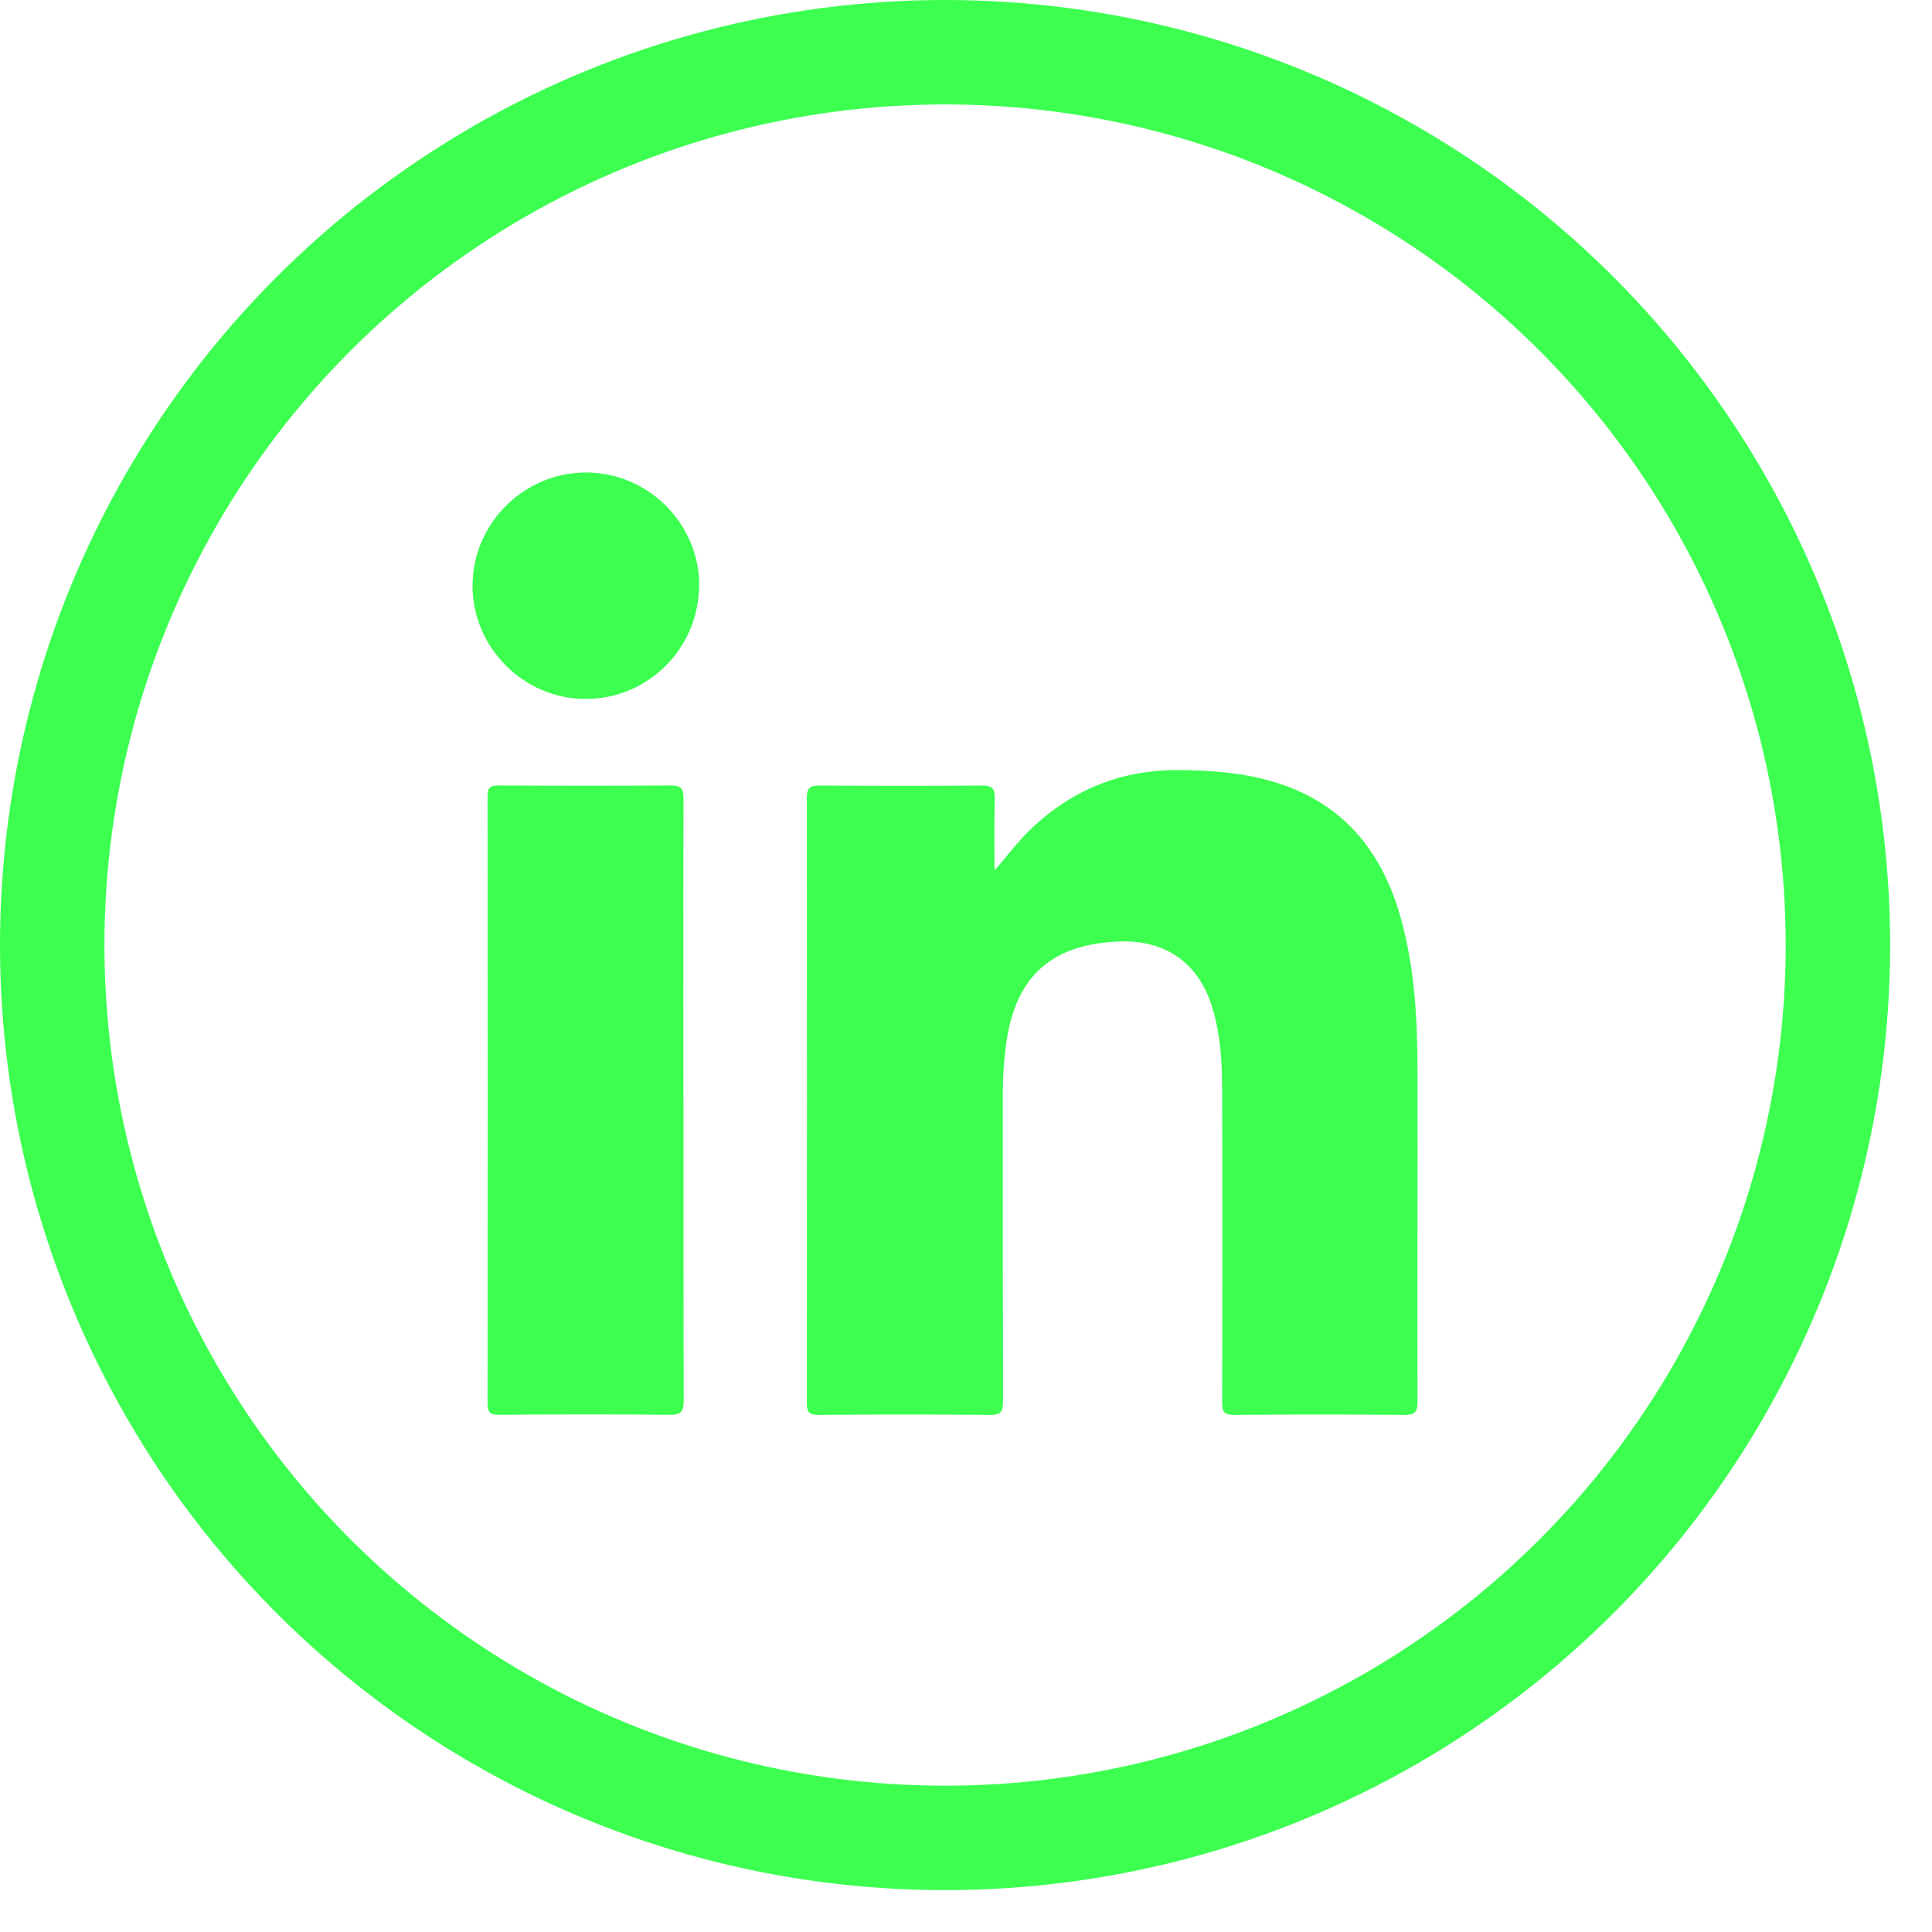
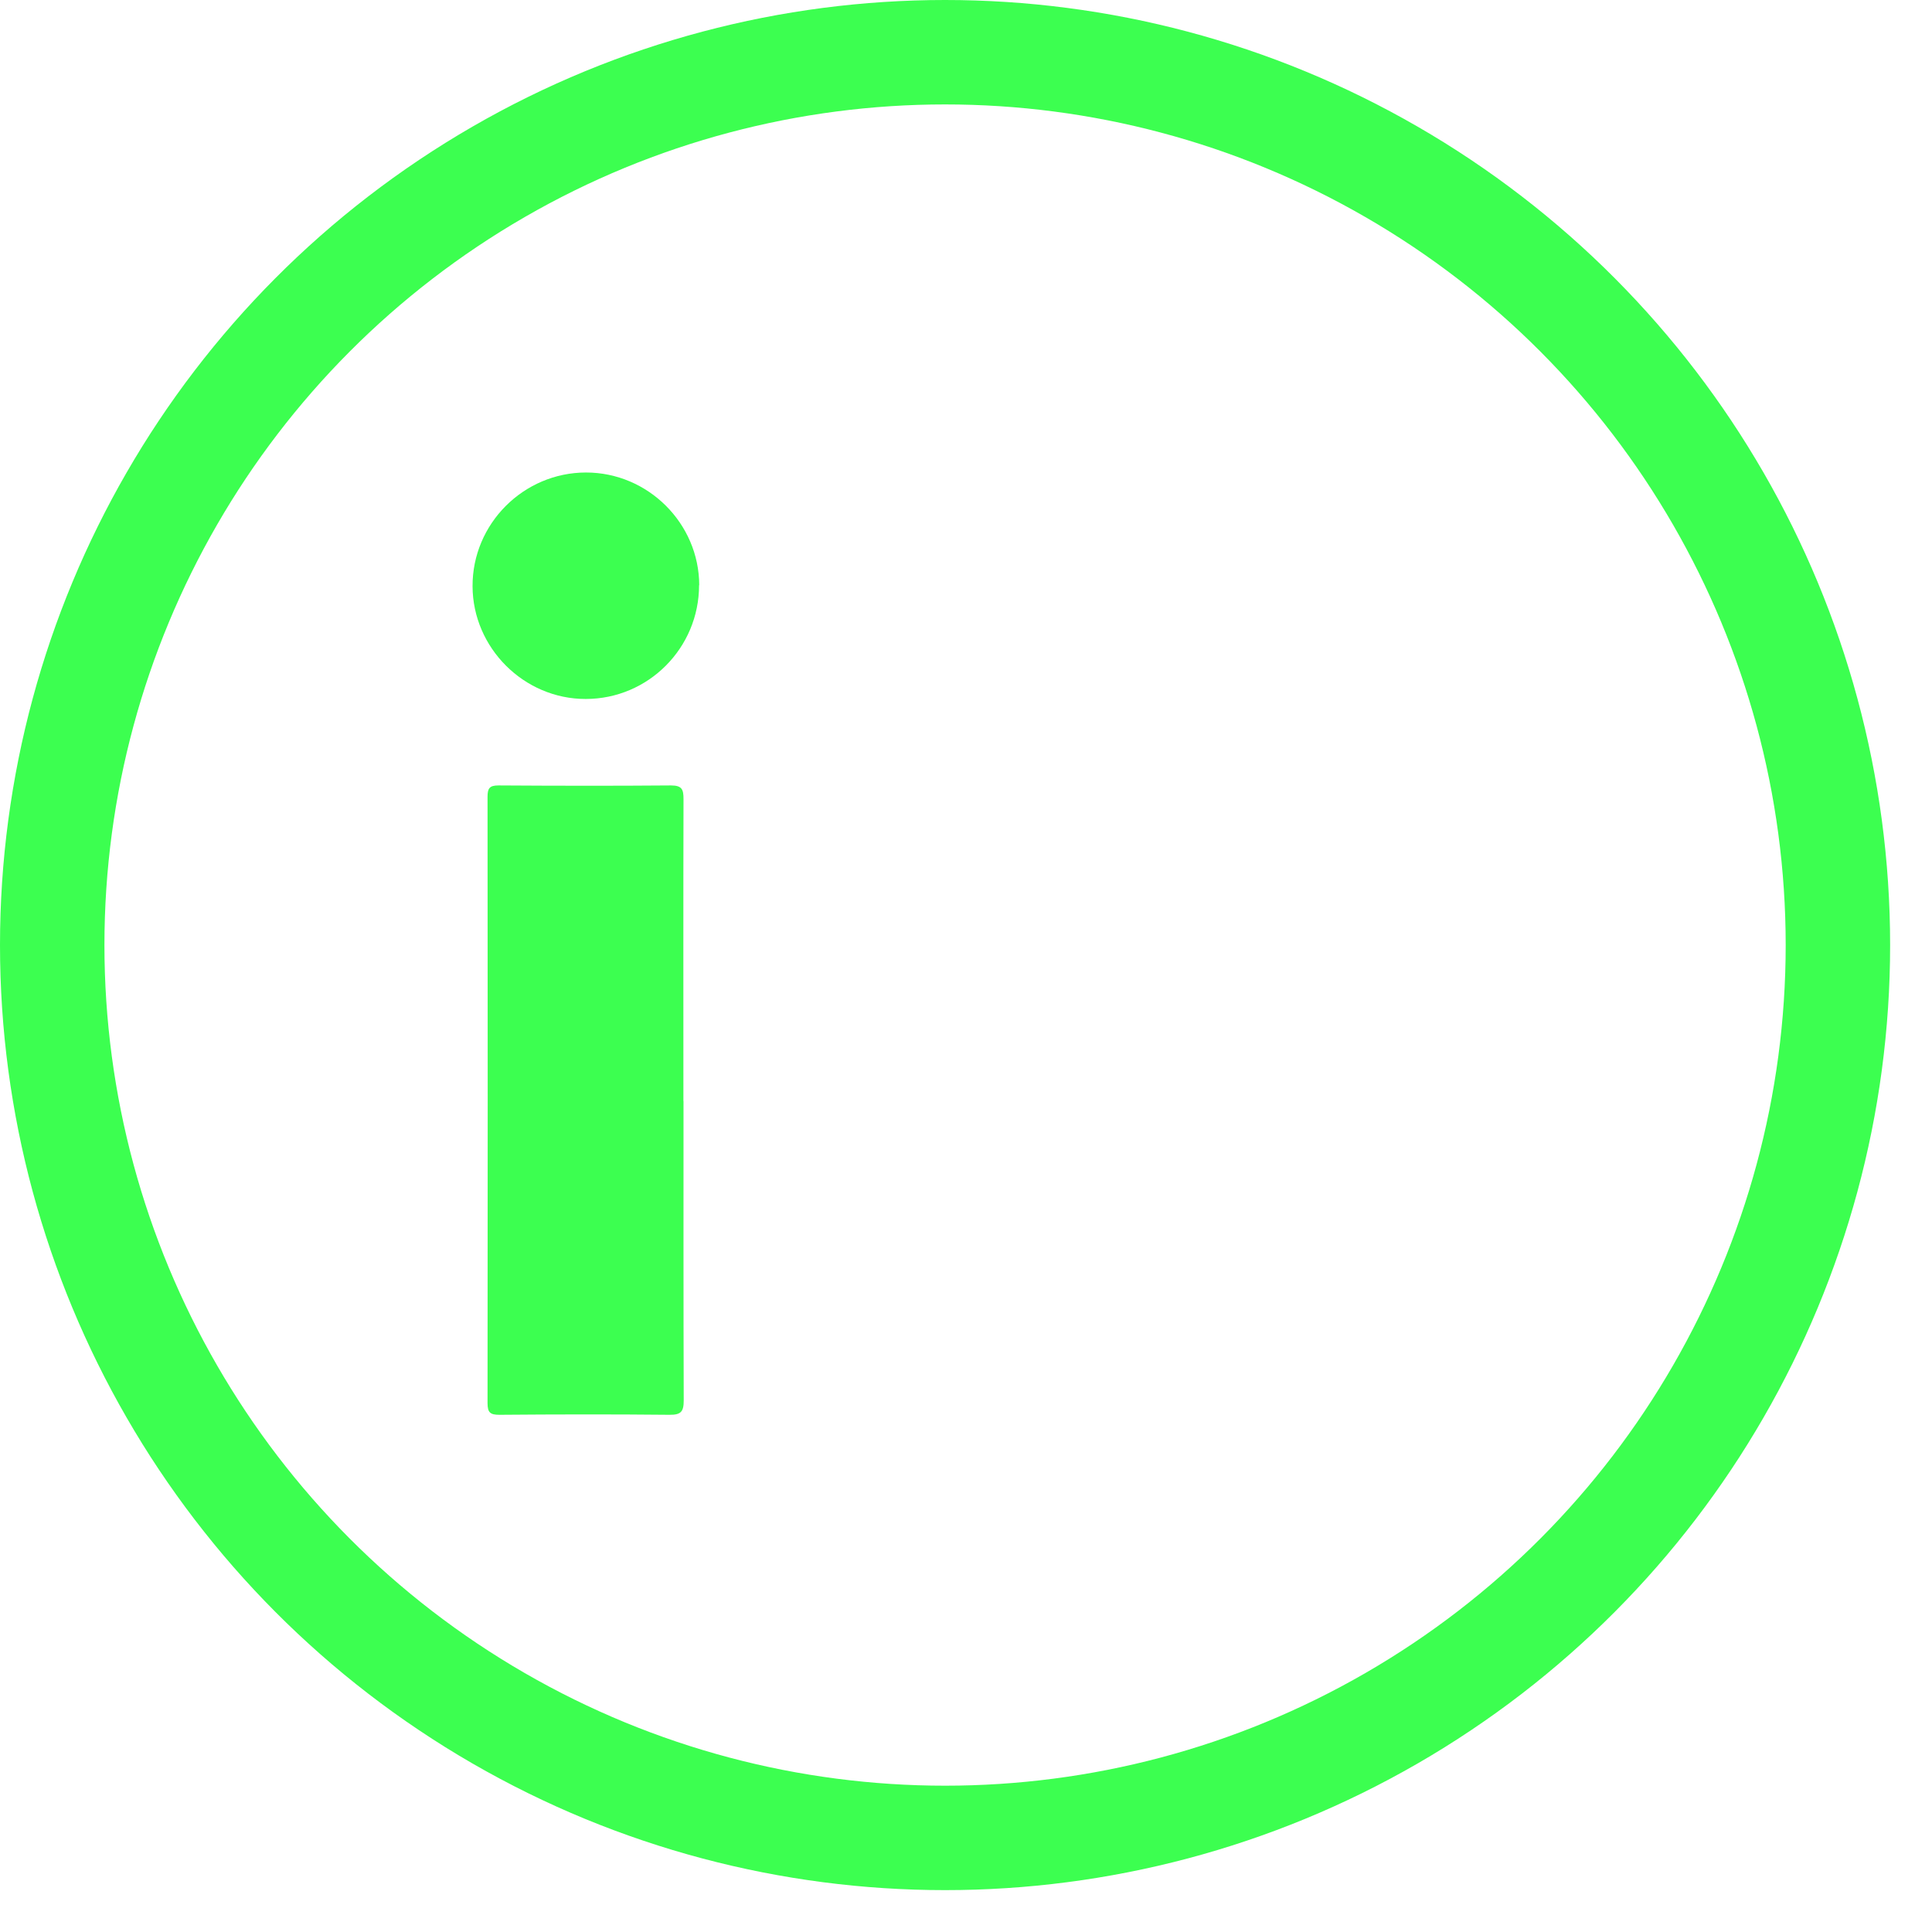
<svg xmlns="http://www.w3.org/2000/svg" width="37" height="37" viewBox="0 0 37 37" fill="none">
  <circle cx="18.099" cy="18.099" r="17.099" stroke="#3CFF50" stroke-width="2" />
-   <path d="M19.044 16.671C19.295 16.388 19.501 16.103 19.759 15.861C20.551 15.114 21.487 14.739 22.582 14.748C23.184 14.752 23.776 14.795 24.356 14.963C25.681 15.345 26.45 16.259 26.819 17.553C27.095 18.523 27.145 19.521 27.147 20.521C27.152 22.629 27.14 24.74 27.147 26.848C27.147 27.045 27.093 27.097 26.898 27.097C25.812 27.088 24.724 27.088 23.639 27.097C23.446 27.097 23.405 27.04 23.405 26.86C23.412 24.853 23.412 22.846 23.405 20.837C23.405 20.335 23.372 19.831 23.231 19.342C22.971 18.442 22.326 17.983 21.383 18.032C20.094 18.1 19.424 18.738 19.261 20.048C19.223 20.36 19.202 20.675 19.205 20.989C19.205 22.941 19.205 24.894 19.209 26.846C19.209 27.04 19.162 27.097 18.963 27.097C17.868 27.088 16.773 27.088 15.678 27.097C15.501 27.097 15.452 27.052 15.452 26.873C15.456 23.009 15.456 19.143 15.452 15.279C15.452 15.087 15.515 15.044 15.696 15.044C16.734 15.051 17.775 15.053 18.813 15.044C19.006 15.044 19.053 15.105 19.051 15.286C19.04 15.748 19.046 16.209 19.046 16.673L19.044 16.671Z" fill="#3CFF50" />
  <path d="M13.09 21.087C13.09 22.998 13.088 24.91 13.094 26.821C13.094 27.034 13.042 27.097 12.823 27.095C11.737 27.084 10.651 27.086 9.563 27.095C9.389 27.095 9.337 27.052 9.337 26.873C9.341 23.003 9.341 19.132 9.337 15.259C9.337 15.098 9.375 15.042 9.545 15.042C10.647 15.049 11.748 15.051 12.85 15.042C13.063 15.042 13.09 15.121 13.09 15.304C13.085 17.232 13.088 19.159 13.088 21.087H13.09Z" fill="#3CFF50" />
  <path d="M13.388 11.207C13.388 12.409 12.416 13.386 11.217 13.386C10.036 13.388 9.054 12.409 9.05 11.228C9.045 10.031 10.027 9.049 11.223 9.049C12.411 9.049 13.388 10.024 13.391 11.207H13.388Z" fill="#3CFF50" />
</svg>